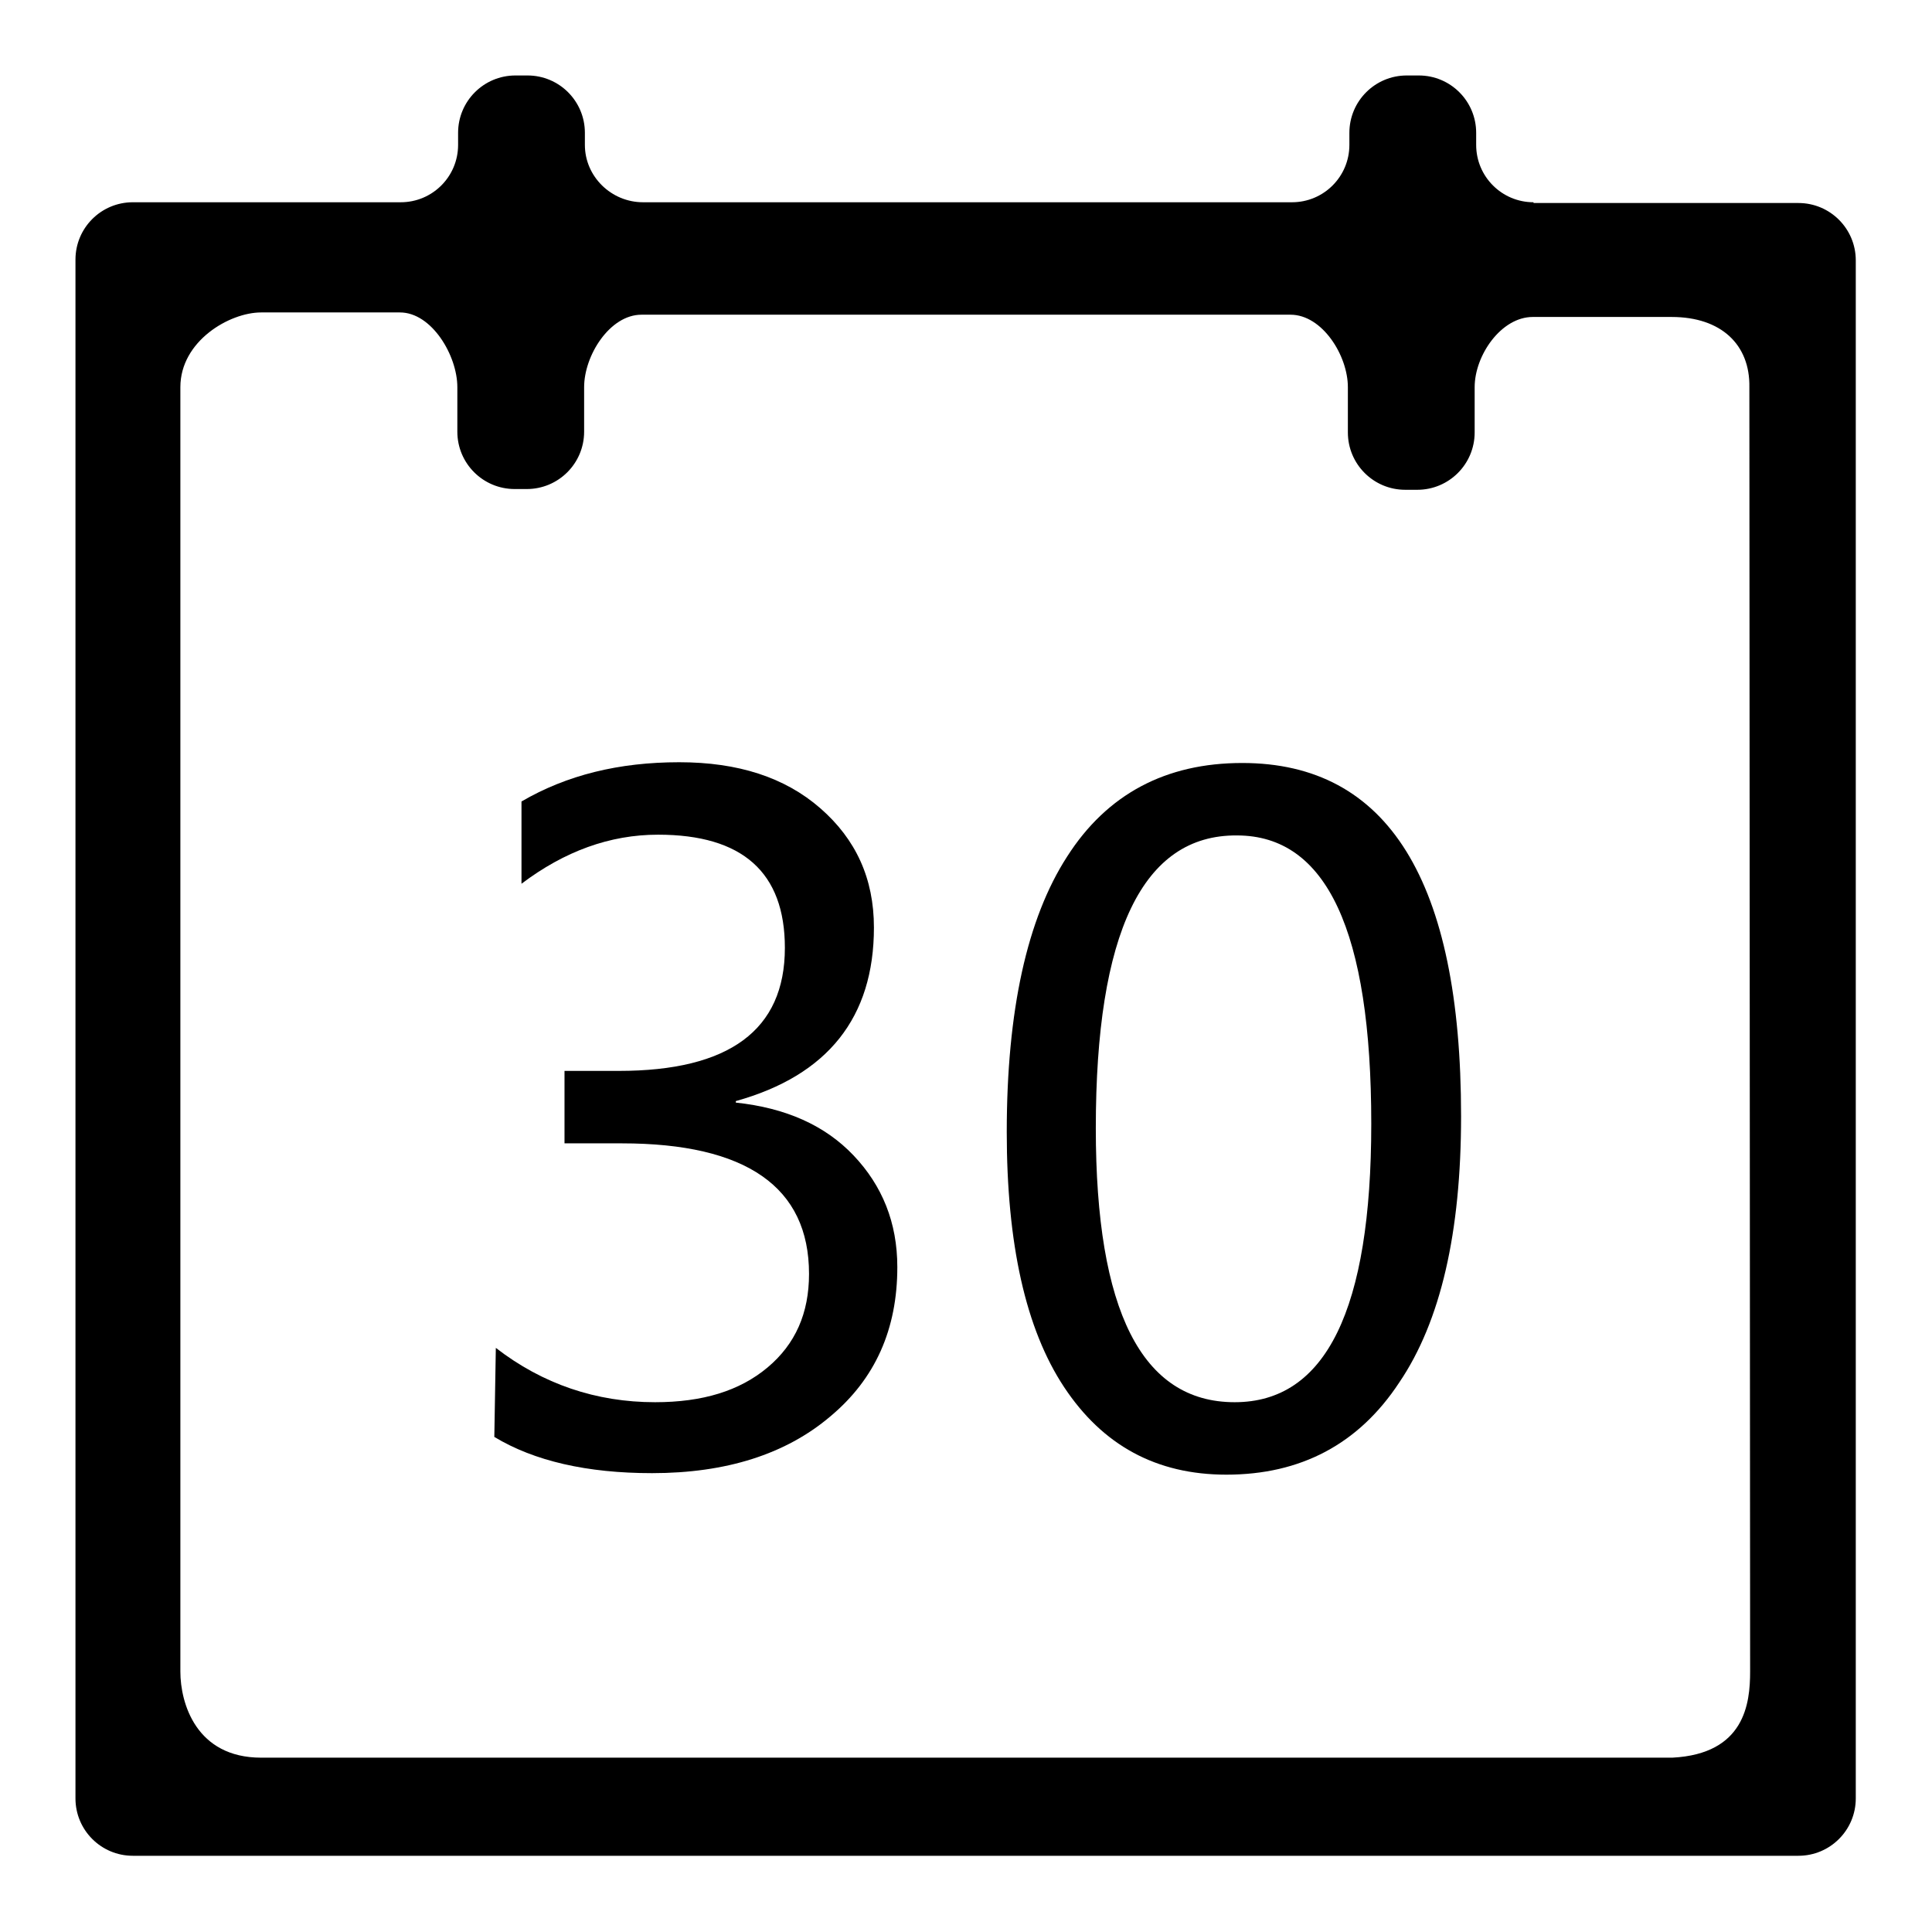
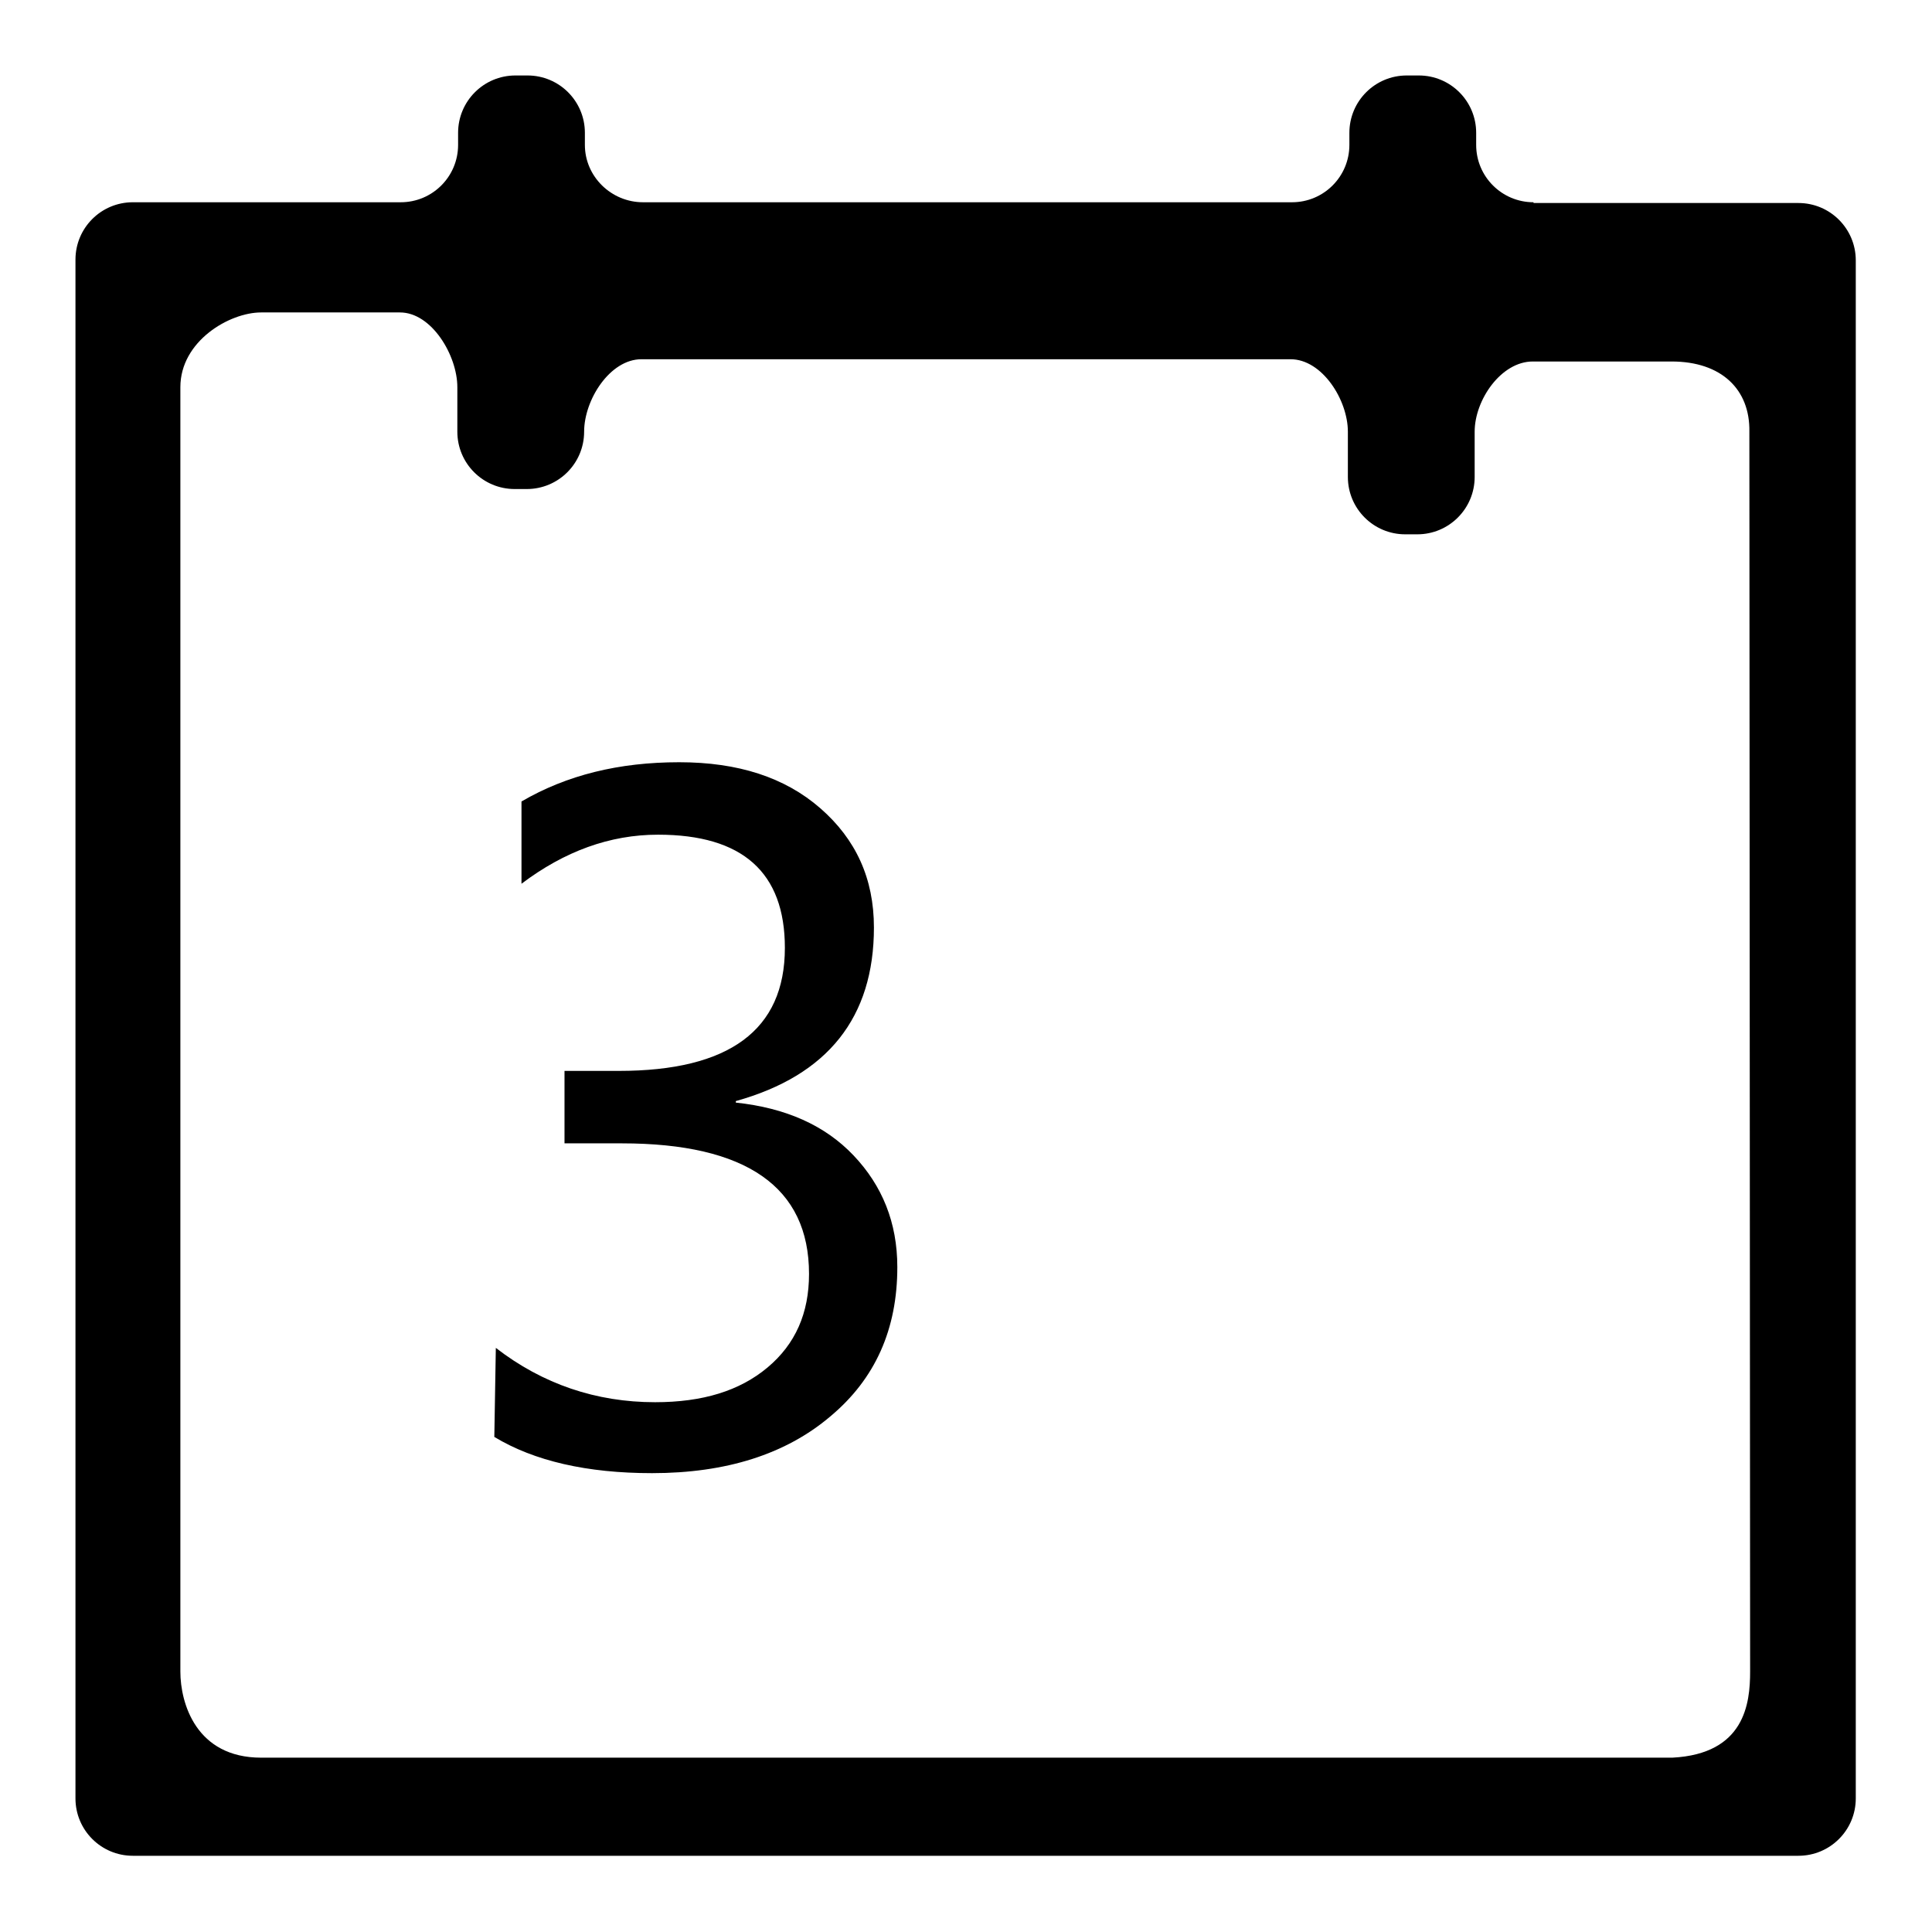
<svg xmlns="http://www.w3.org/2000/svg" version="1.1" x="0px" y="0px" viewBox="0 0 256 256" enable-background="new 0 0 256 256" xml:space="preserve">
  <g>
    <g>
      <path fill="#000000" d="M65.7,178.6c6.2,4.8,13.3,7.2,21.1,7.2c6.3,0,11.2-1.5,14.9-4.6c3.7-3.1,5.5-7.2,5.5-12.4c0-11.5-8.3-17.3-24.8-17.3h-7.6v-9.6h7.2c14.6,0,22-5.4,22-16.3c0-10-5.6-15-16.8-15c-6.4,0-12.4,2.2-18.1,6.5v-10.9c6-3.5,12.9-5.2,20.9-5.2c7.8,0,14,2,18.7,6.1c4.7,4.1,7.1,9.3,7.1,15.8c0,11.9-6.1,19.6-18.3,23v0.2c6.6,0.7,11.8,3,15.6,7c3.8,4,5.8,8.9,5.8,14.8c0,8.2-2.9,14.8-8.9,19.8c-5.9,5-13.8,7.5-23.6,7.5c-8.6,0-15.6-1.6-20.9-4.8L65.7,178.6L65.7,178.6L65.7,178.6z" />
-       <path fill="#000000" d="M133.4,150c0-16.1,2.7-28.3,8-36.5c5.3-8.3,13.1-12.4,23.2-12.4c19.3,0,29,15.6,29,46.8c0,15.4-2.7,27.2-8.2,35.3c-5.4,8.2-13.1,12.2-22.9,12.2c-9.3,0-16.4-3.9-21.5-11.6S133.4,164.8,133.4,150L133.4,150L133.4,150z M145.2,149.5c0,24.2,6.1,36.3,18.4,36.3c12.1,0,18.1-12.3,18.1-36.9c0-25.5-5.9-38.2-17.8-38.2C151.4,110.6,145.2,123.6,145.2,149.5L145.2,149.5L145.2,149.5z" />
-       <path fill="#000000" d="M203.2,26.8c-4.2,0-7.6-3.4-7.6-7.6v-1.6c0-4.2-3.4-7.6-7.6-7.6h-1.6c-4.2,0-7.6,3.4-7.6,7.6v1.6c0,4.2-3.4,7.6-7.6,7.6h-86c-4.2,0-7.7-3.4-7.7-7.6v-1.6c0-4.2-3.4-7.6-7.6-7.6h-1.6c-4.2,0-7.6,3.4-7.6,7.6v1.6c0,4.2-3.4,7.6-7.6,7.6H17.6c-4.2,0-7.6,3.4-7.6,7.6v203.9c0,4.2,3.4,7.6,7.6,7.6h220.7c4.2,0,7.6-3.4,7.6-7.6V34.5c0-4.2-3.4-7.6-7.6-7.6H203.2L203.2,26.8L203.2,26.8z M231.9,221.5c0,4.2-0.7,10.9-10.3,11.4h-187c-8.6,0-10.7-7.2-10.7-11.4V51.3c0-6.1,6.5-9.9,10.7-9.9h18.4c4.2,0,7.6,5.7,7.6,9.9v5.9c0,4.2,3.4,7.6,7.6,7.6h1.6c4.2,0,7.6-3.4,7.6-7.6v-5.9c0-4.2,3.4-9.6,7.6-9.6H171c4.2,0,7.6,5.4,7.6,9.6v6c0,4.2,3.4,7.6,7.6,7.6h1.6c4.2,0,7.6-3.4,7.6-7.6v-6c0-4.2,3.5-9.3,7.7-9.3h18.4c6.6,0,10.4,3.7,10.3,9.3L231.9,221.5L231.9,221.5L231.9,221.5z" />
+       <path fill="#000000" d="M203.2,26.8c-4.2,0-7.6-3.4-7.6-7.6v-1.6c0-4.2-3.4-7.6-7.6-7.6h-1.6c-4.2,0-7.6,3.4-7.6,7.6v1.6c0,4.2-3.4,7.6-7.6,7.6h-86c-4.2,0-7.7-3.4-7.7-7.6v-1.6c0-4.2-3.4-7.6-7.6-7.6h-1.6c-4.2,0-7.6,3.4-7.6,7.6v1.6c0,4.2-3.4,7.6-7.6,7.6H17.6c-4.2,0-7.6,3.4-7.6,7.6v203.9c0,4.2,3.4,7.6,7.6,7.6h220.7c4.2,0,7.6-3.4,7.6-7.6V34.5c0-4.2-3.4-7.6-7.6-7.6H203.2L203.2,26.8L203.2,26.8z M231.9,221.5c0,4.2-0.7,10.9-10.3,11.4h-187c-8.6,0-10.7-7.2-10.7-11.4V51.3c0-6.1,6.5-9.9,10.7-9.9h18.4c4.2,0,7.6,5.7,7.6,9.9v5.9c0,4.2,3.4,7.6,7.6,7.6h1.6c4.2,0,7.6-3.4,7.6-7.6c0-4.2,3.4-9.6,7.6-9.6H171c4.2,0,7.6,5.4,7.6,9.6v6c0,4.2,3.4,7.6,7.6,7.6h1.6c4.2,0,7.6-3.4,7.6-7.6v-6c0-4.2,3.5-9.3,7.7-9.3h18.4c6.6,0,10.4,3.7,10.3,9.3L231.9,221.5L231.9,221.5L231.9,221.5z" />
    </g>
  </g>
</svg>